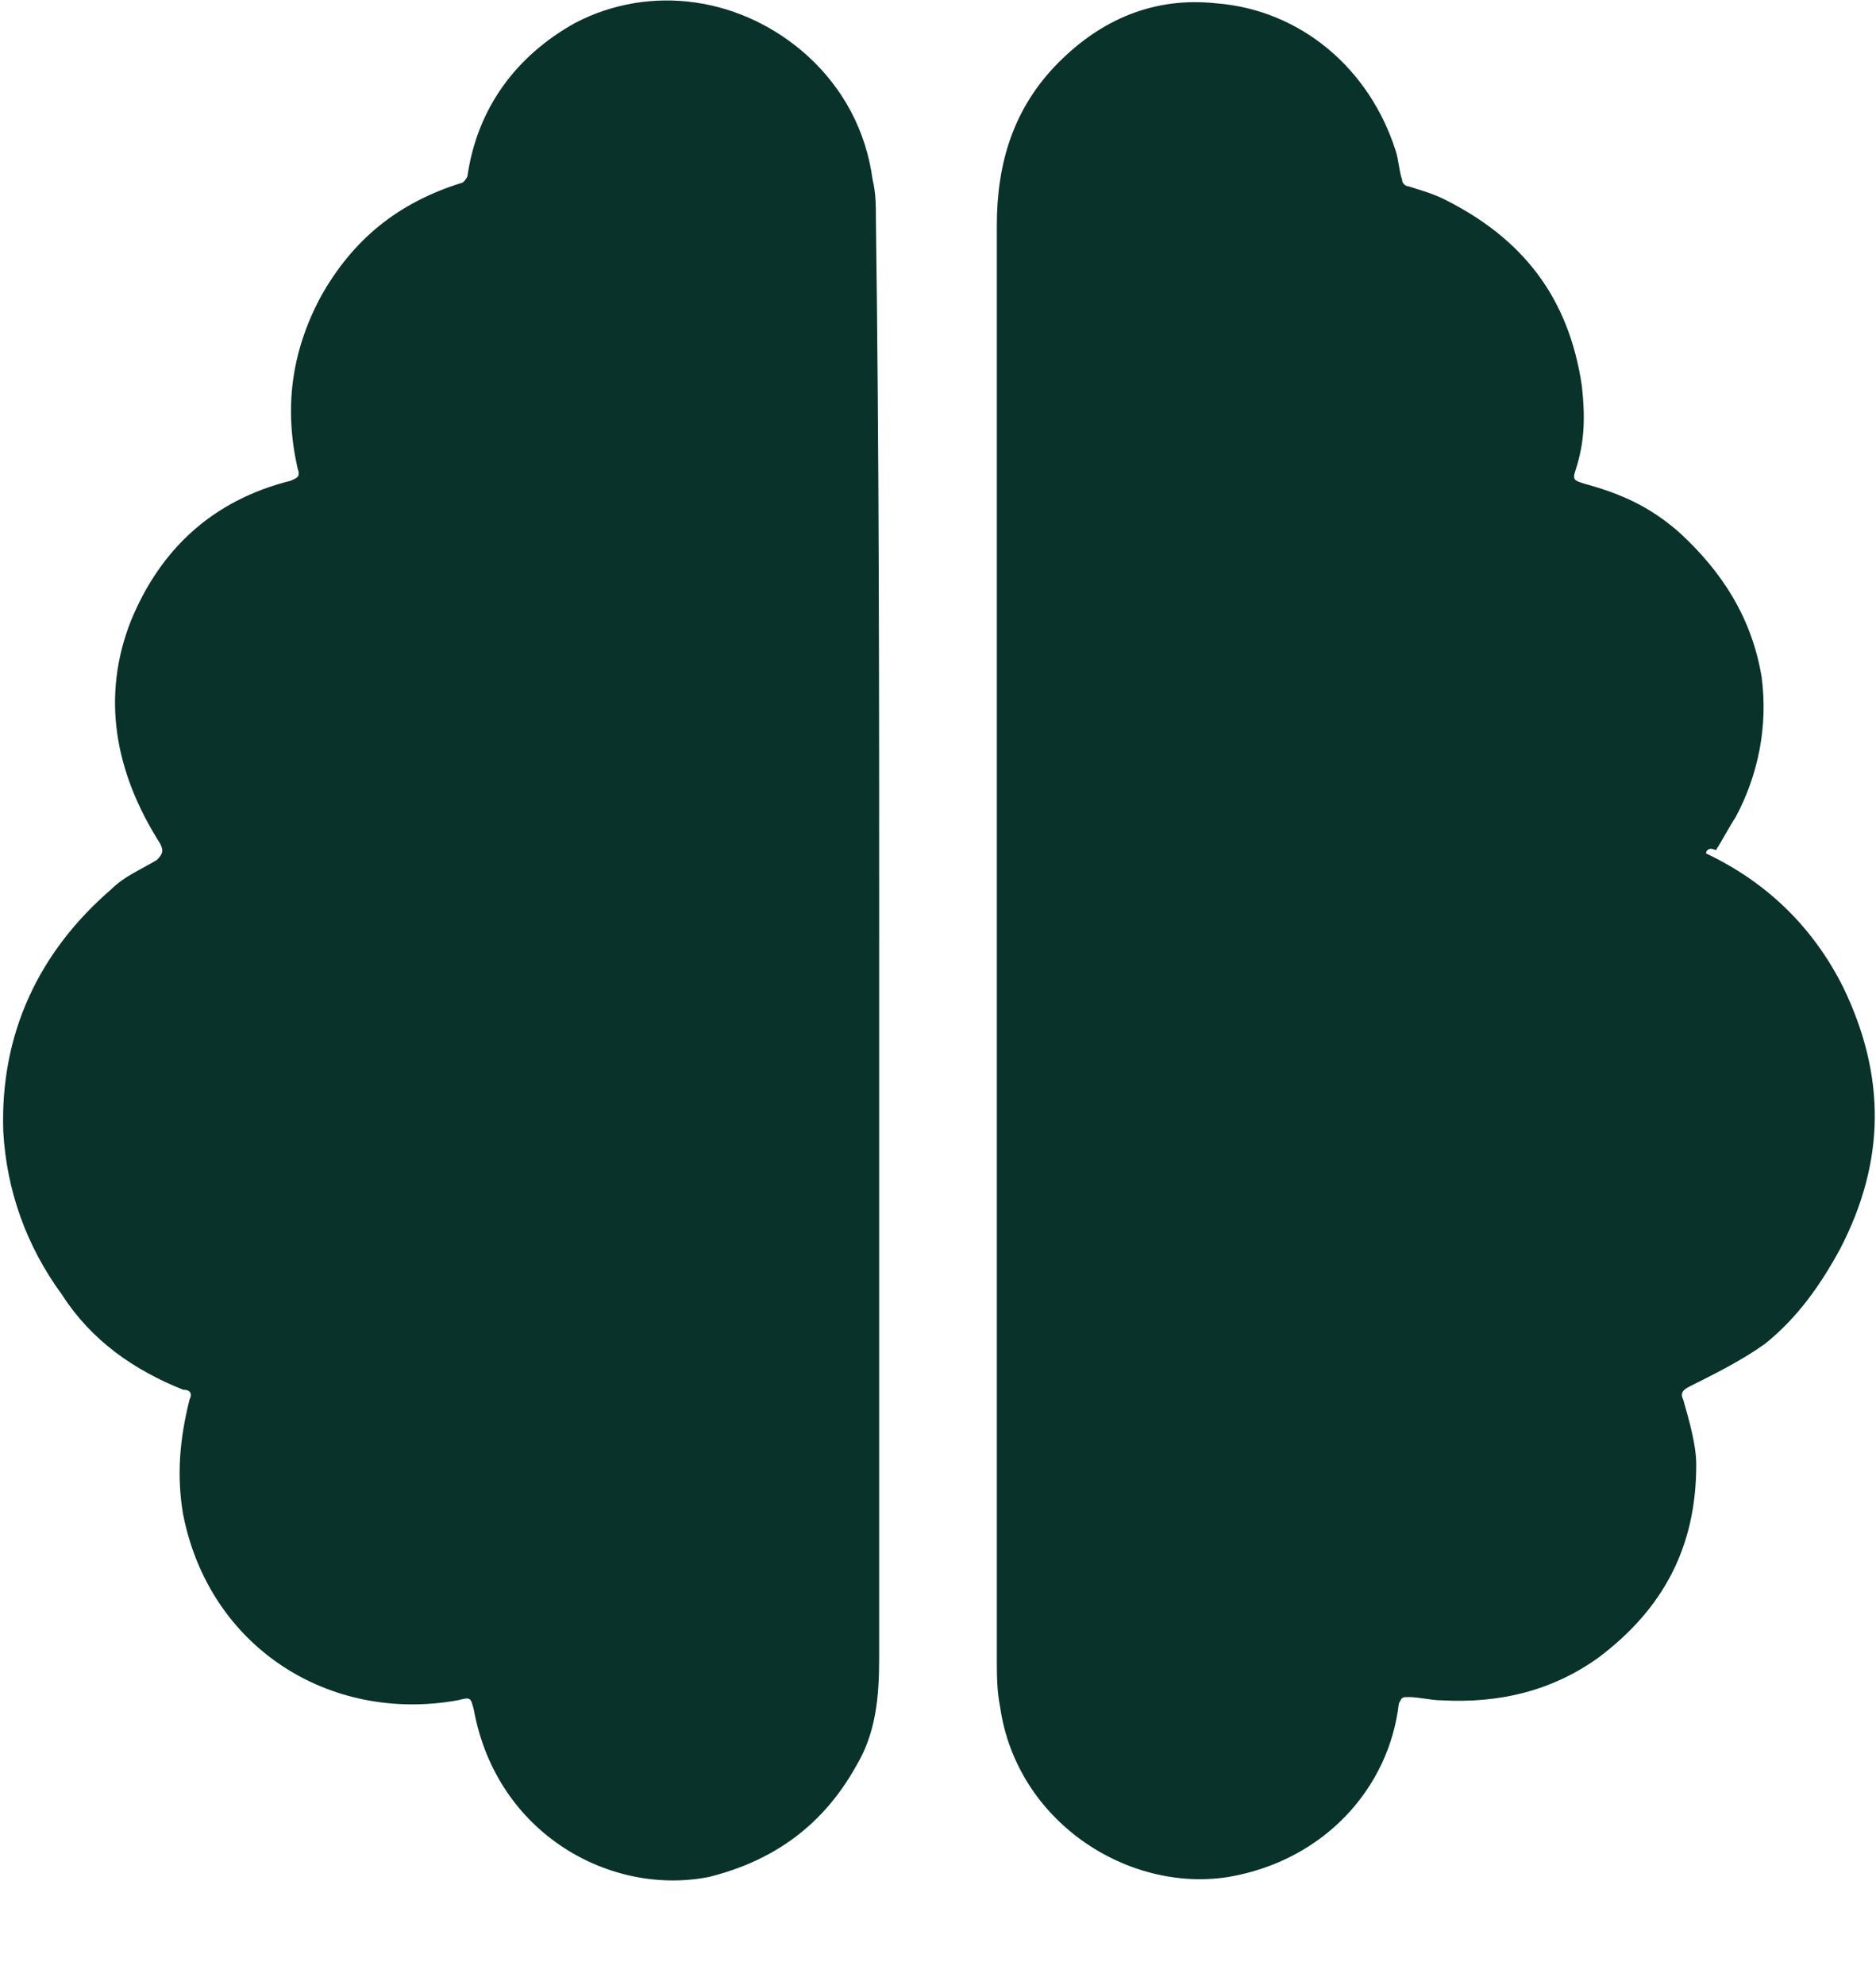
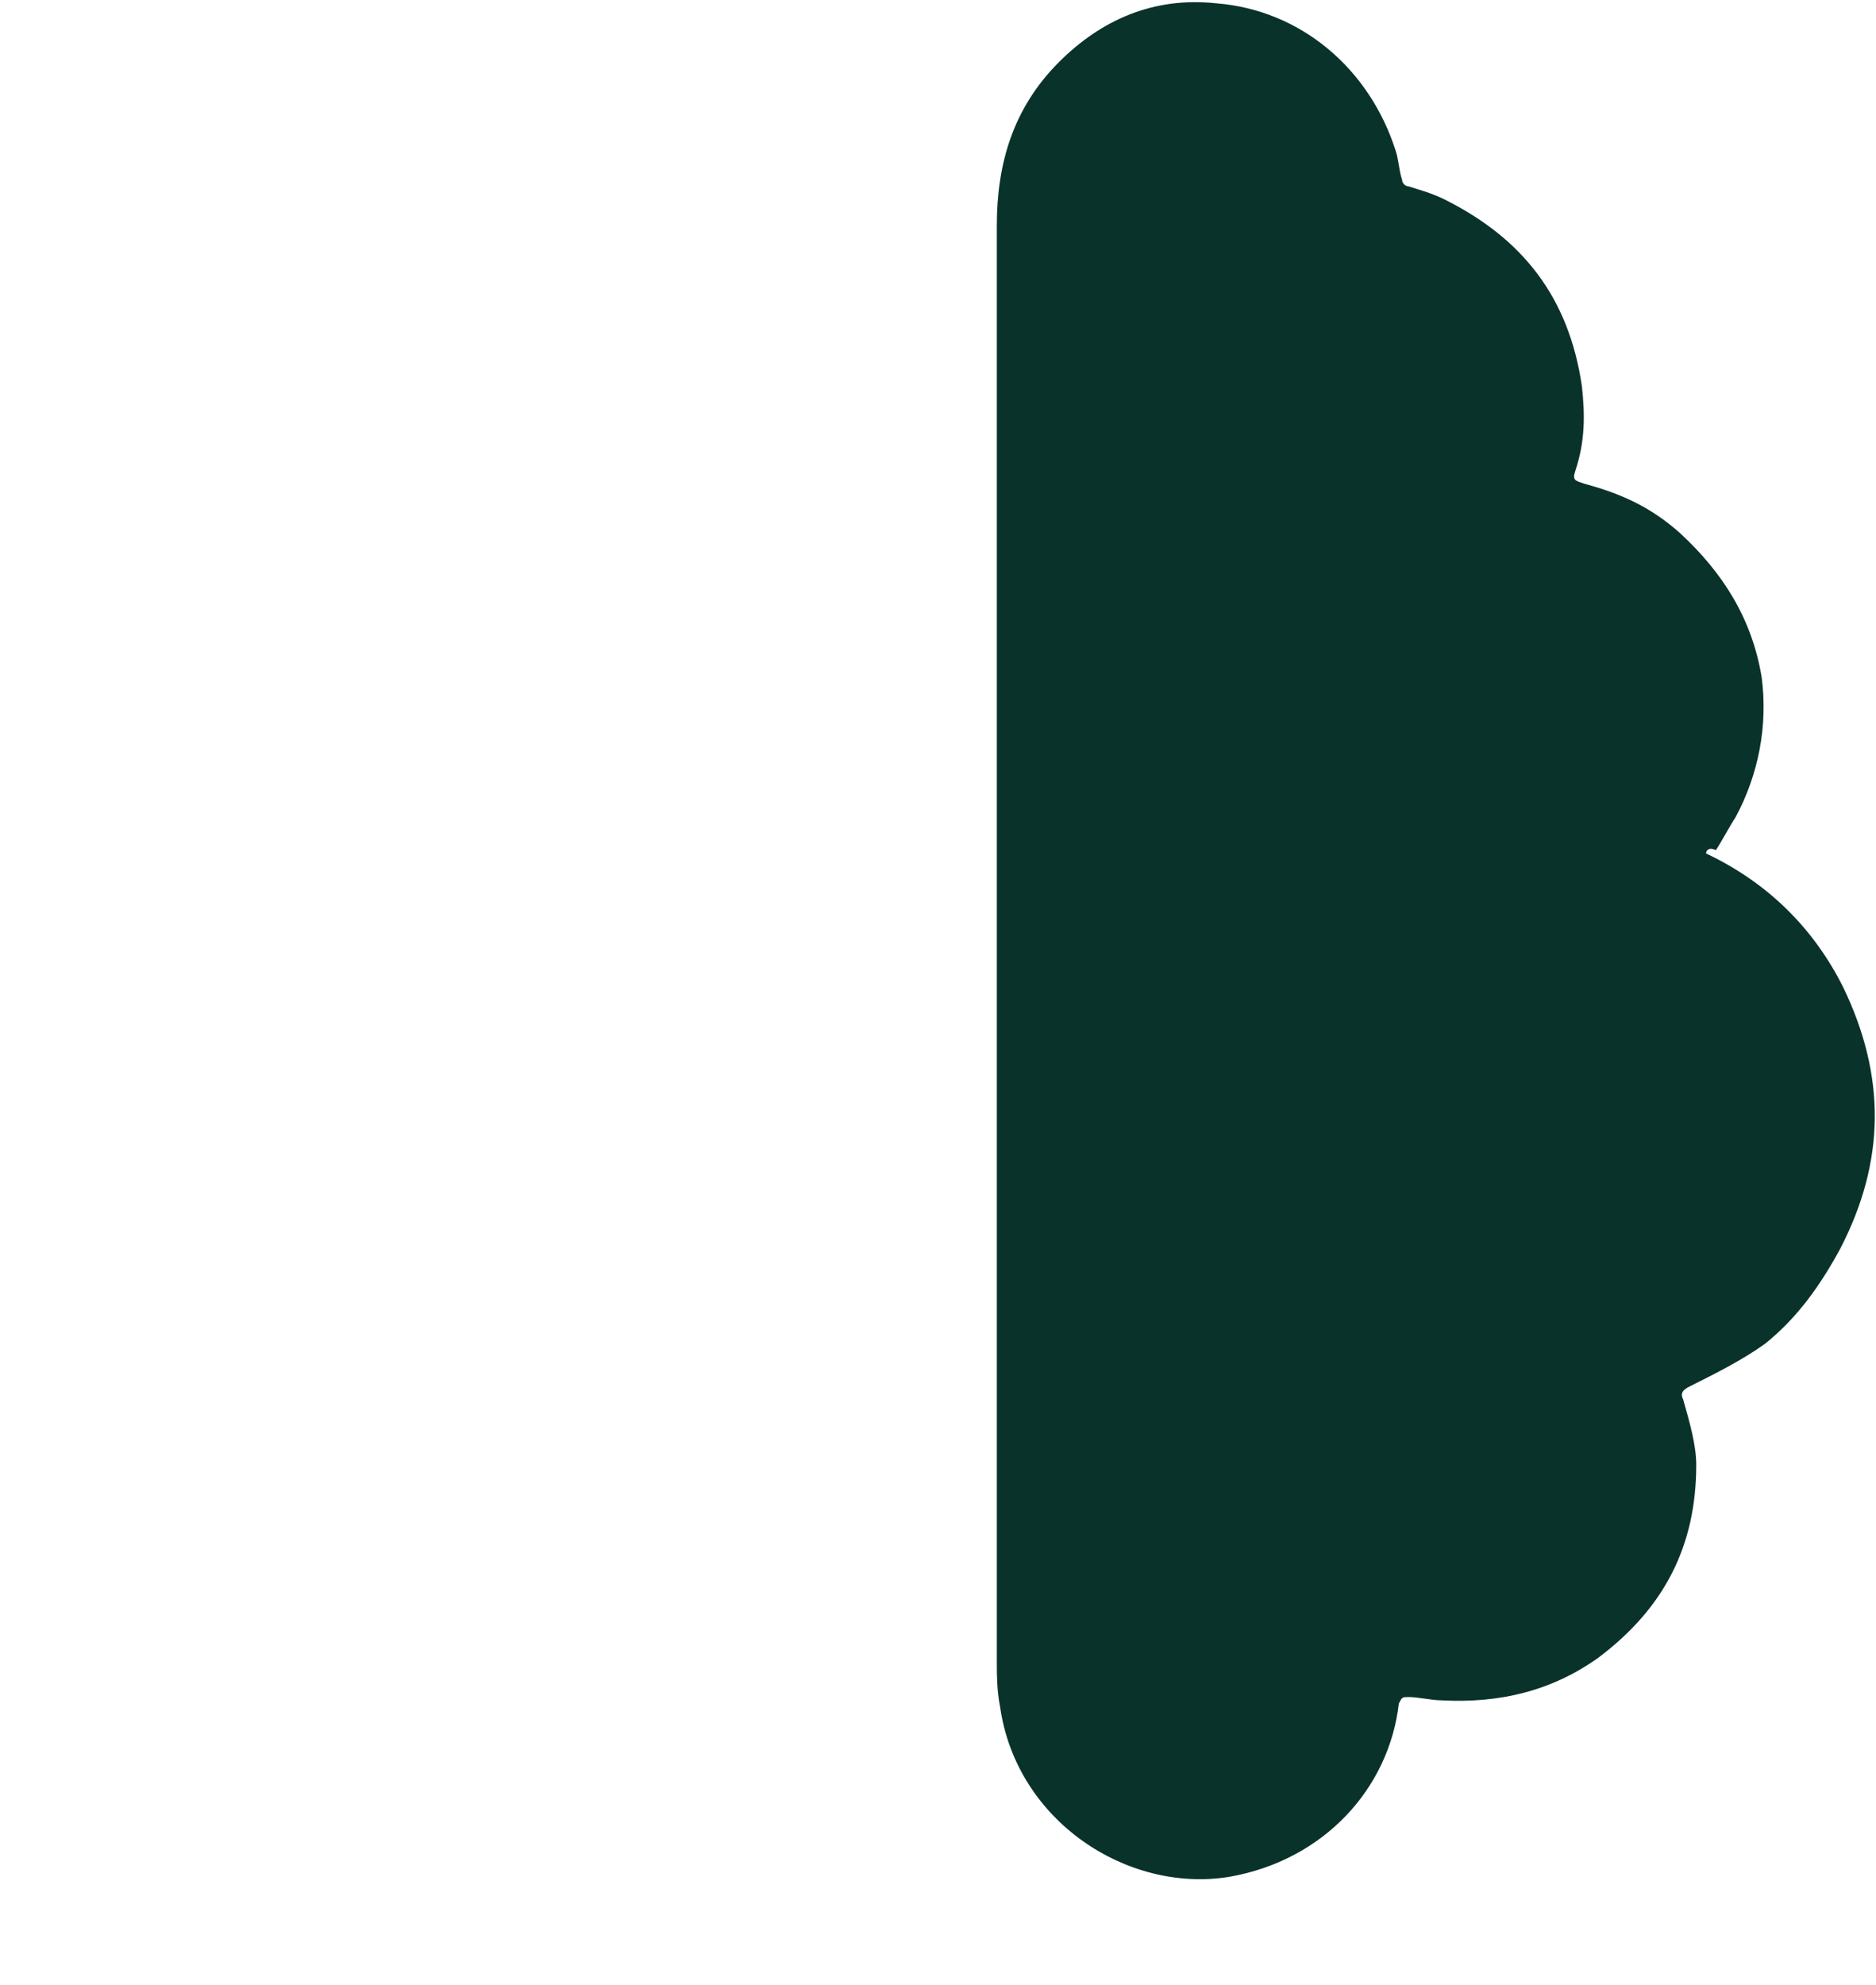
<svg xmlns="http://www.w3.org/2000/svg" version="1.1" id="Layer_1" x="0px" y="0px" viewBox="0 0 57.4 60.7" style="enable-background:new 0 0 57.4 60.7;" xml:space="preserve">
  <style type="text/css"> .st0{fill:#09322B;} </style>
  <g>
    <g>
      <path class="st0" d="M191,17.4c-0.1,1.6-0.2,3.2-0.4,4.8c-0.3,2.4-0.7,4.8-1.3,7.1c-0.6,2-1.1,4-1.8,6c-0.8,2.3-1.9,4.4-3,6.6 c-1.2,2.2-2.6,4.3-4.2,6.2c-1.2,1.5-2.6,2.9-4,4.3c-1.5,1.5-3.2,2.9-5.1,4.1c-1.9,1.2-3.8,2.3-5.8,3.2c-1.8,0.7-3.6,0.7-5.3-0.1 c-3.3-1.5-6.3-3.5-9.1-5.8c-2.6-2.2-4.9-4.8-7-7.6c-2.6-3.6-4.6-7.6-6.1-11.8c-1.1-3.1-1.9-6.2-2.4-9.4c-0.3-2.1-0.5-4.1-0.7-6.2 c-0.1-1.1-0.1-2.2,0.2-3.3c0.6-2.3,2-3.9,4.2-4.9c2.1-1,4.2-1.8,6.3-2.7c3.2-1.4,6.4-2.7,9.6-4.1c2-0.9,4-1.7,6-2.6 c1.2-0.5,2.4-0.4,3.6,0.1c2.2,1,4.5,1.9,6.7,2.9c3.1,1.3,6.3,2.6,9.4,4c2.1,0.9,4.2,1.7,6.2,2.7c2.2,1.1,3.4,3,3.8,5.4 C190.9,16.5,190.9,16.9,191,17.4C190.9,17.4,190.9,17.4,191,17.4z M163,52.5c0.1-0.1,0.2-0.1,0.3-0.1c1.8-1,3.6-2,5.3-3.3 c2-1.5,3.8-3.3,5.5-5.2c2.2-2.6,4-5.5,5.4-8.6c1.4-3.2,2.5-6.5,3.2-9.9c0.5-2.6,0.8-5.2,0.9-7.9c0-0.3-0.1-0.4-0.3-0.5 c-0.4-0.2-0.8-0.4-1.2-0.6c-2.9-1.2-5.8-2.5-8.7-3.7c-2.7-1.1-5.4-2.3-8.1-3.4c-0.7-0.3-1.4-0.6-2.2-0.9 C163,23.1,163,37.7,163,52.5z" />
    </g>
  </g>
  <g>
    <g>
-       <path class="st0" d="M26.9,28.7c0,7.3,0,14.6,0,22c0,1.2-0.1,2.3-0.7,3.3c-1,1.8-2.5,2.9-4.5,3.4c-3,0.6-6.5-1.3-7.2-5.1 c-0.1-0.4-0.1-0.4-0.5-0.3c-3.9,0.7-7.6-1.6-8.4-5.7c-0.2-1.2-0.1-2.3,0.2-3.5c0.1-0.2,0-0.3-0.2-0.3c-1.5-0.6-2.8-1.5-3.7-2.9 c-1.1-1.5-1.7-3.2-1.8-5c-0.1-3,1.1-5.5,3.3-7.4c0.4-0.4,0.9-0.6,1.4-0.9C5,26.1,5,26,4.9,25.8C3.5,23.6,3.1,21.3,4,19 c0.9-2.2,2.5-3.7,4.9-4.3c0.2-0.1,0.3-0.1,0.2-0.4c-0.4-1.8-0.2-3.5,0.7-5.2c1-1.8,2.4-2.9,4.3-3.5c0.1,0,0.2-0.2,0.2-0.2 c0.3-2.1,1.5-3.7,3.3-4.7c2.3-1.2,5.1-0.8,7.1,1c1.1,1,1.8,2.3,2,3.8c0.1,0.4,0.1,0.8,0.1,1.2C26.9,14,26.9,21.3,26.9,28.7z" />
      <path class="st0" d="M52.2,26.1c1.9,0.9,3.3,2.3,4.2,4.1c1.3,2.7,1.3,5.3-0.1,8c-0.6,1.1-1.3,2.1-2.3,2.9 c-0.7,0.5-1.5,0.9-2.3,1.3c-0.2,0.1-0.3,0.2-0.2,0.4c0.2,0.7,0.4,1.4,0.4,2c0,2.5-1,4.4-3,5.9c-1.4,1-3,1.4-4.8,1.3 c-0.3,0-0.7-0.1-1-0.1c-0.2,0-0.2,0-0.3,0.2c-0.3,2.6-2.3,4.8-5.2,5.3c-3.1,0.5-6.5-1.7-7-5.2c-0.1-0.5-0.1-1-0.1-1.5 c0-14.6,0-29.2,0-43.8c0-1.9,0.5-3.6,1.9-5c1.3-1.3,2.9-2,4.8-1.8c2.6,0.2,4.7,2,5.5,4.5c0.1,0.3,0.1,0.6,0.2,0.9 c0,0.1,0.1,0.2,0.2,0.2c0.3,0.1,0.7,0.2,1.1,0.4c2.4,1.2,3.8,3,4.2,5.7c0.1,0.9,0.1,1.7-0.2,2.6c-0.1,0.3,0,0.3,0.3,0.4 c1.1,0.3,2,0.7,2.9,1.5c1.3,1.2,2.2,2.6,2.5,4.4c0.2,1.5-0.1,3-0.8,4.3c-0.2,0.3-0.4,0.7-0.6,1C52.3,25.9,52.2,26,52.2,26.1z" />
    </g>
  </g>
  <g>
    <path class="st0" d="M-102.4,20.5c-0.1,0.2-0.3,0.3-0.4,0.5c-1.1,1.2-2.6,1.3-3.8,0.2c-0.7-0.6-1.3-1.3-1.9-1.9 c-0.2-0.2-0.5-0.5-0.7-0.7c-0.9-1-0.9-2.6,0-3.6c2.6-2.7,5.3-5.3,7.9-8c1.8-1.9,3.7-3.7,5.6-5.5c0.3-0.3,0.7-0.6,1-0.9 c1-0.7,2.1-0.6,3,0.3c0.9,0.9,1.8,1.8,2.7,2.8c0.3,0.3,0.5,0.7,0.7,1c0.3,0.6,0.3,1.2,0,1.7c-0.3,0.5-0.6,0.9-1,1.3 c-0.2,0.2-0.2,0.3,0,0.5c1,1,2,1.9,2.9,2.9c2,2,4,4,6,5.9c1.2,1.2,2.4,2.3,3.6,3.5c0.2,0.2,0.3,0.1,0.4,0c0.2-0.2,0.4-0.4,0.6-0.6 c0.8-0.7,1.8-0.9,2.7-0.4c0.3,0.2,0.6,0.4,0.9,0.7c0.7,0.7,1.3,1.3,2,2c0.5,0.5,0.9,1,1.1,1.7c0.2,0.7,0,1.4-0.6,1.9 c-0.4,0.3-0.8,0.7-1.2,1.1c-2.6,2.6-5.2,5.2-7.9,7.8c-1.7,1.7-3.5,3.5-5.2,5.2c-0.4,0.4-0.9,0.7-1.5,0.9c-0.8,0.2-1.6-0.1-2.2-0.6 c-1-0.9-1.9-1.8-2.8-2.8c-0.7-0.7-0.8-1.6-0.5-2.5c0.1-0.2,0.2-0.4,0.4-0.6c0.2-0.3,0.4-0.5,0.6-0.7c0.2-0.2,0.1-0.3,0-0.4 c-1.3-1.3-2.7-2.7-4-4c-2.7-2.7-5.5-5.5-8.3-8.2C-102.3,20.6-102.3,20.5-102.4,20.5z" />
-     <path class="st0" d="M-107.4,33.4c1.4-1.4,2.7-2.8,4-4.2c0.8-0.8,1.5-1.6,2.3-2.3c0.2-0.2,0.2-0.1,0.3,0c0.6,0.6,1.1,1.1,1.7,1.7 c1,1,2.1,2.1,3.1,3.1c0.1,0.1,0.1,0.2,0,0.3c-1.6,1.6-3.2,3.2-4.8,4.7c-0.5,0.5-1.1,1.1-1.7,1.6c0.1,0.1,0.1,0.2,0.2,0.2 c1.2,1.5,1.1,3.5-0.3,4.9c-4.3,4.3-8.5,8.5-12.8,12.8c-1.4,1.4-3.6,1.4-5,0.1c-1.7-1.7-3.4-3.4-5.1-5.1c-1.3-1.3-1.3-3.5-0.1-4.8 c1.3-1.4,2.6-2.7,3.9-4c2.9-2.9,5.9-5.9,8.8-8.8c0.6-0.6,1.3-1.1,2.1-1.3c1.1-0.2,2,0.1,2.8,0.8C-107.7,33.2-107.6,33.3-107.4,33.4 z" />
  </g>
</svg>